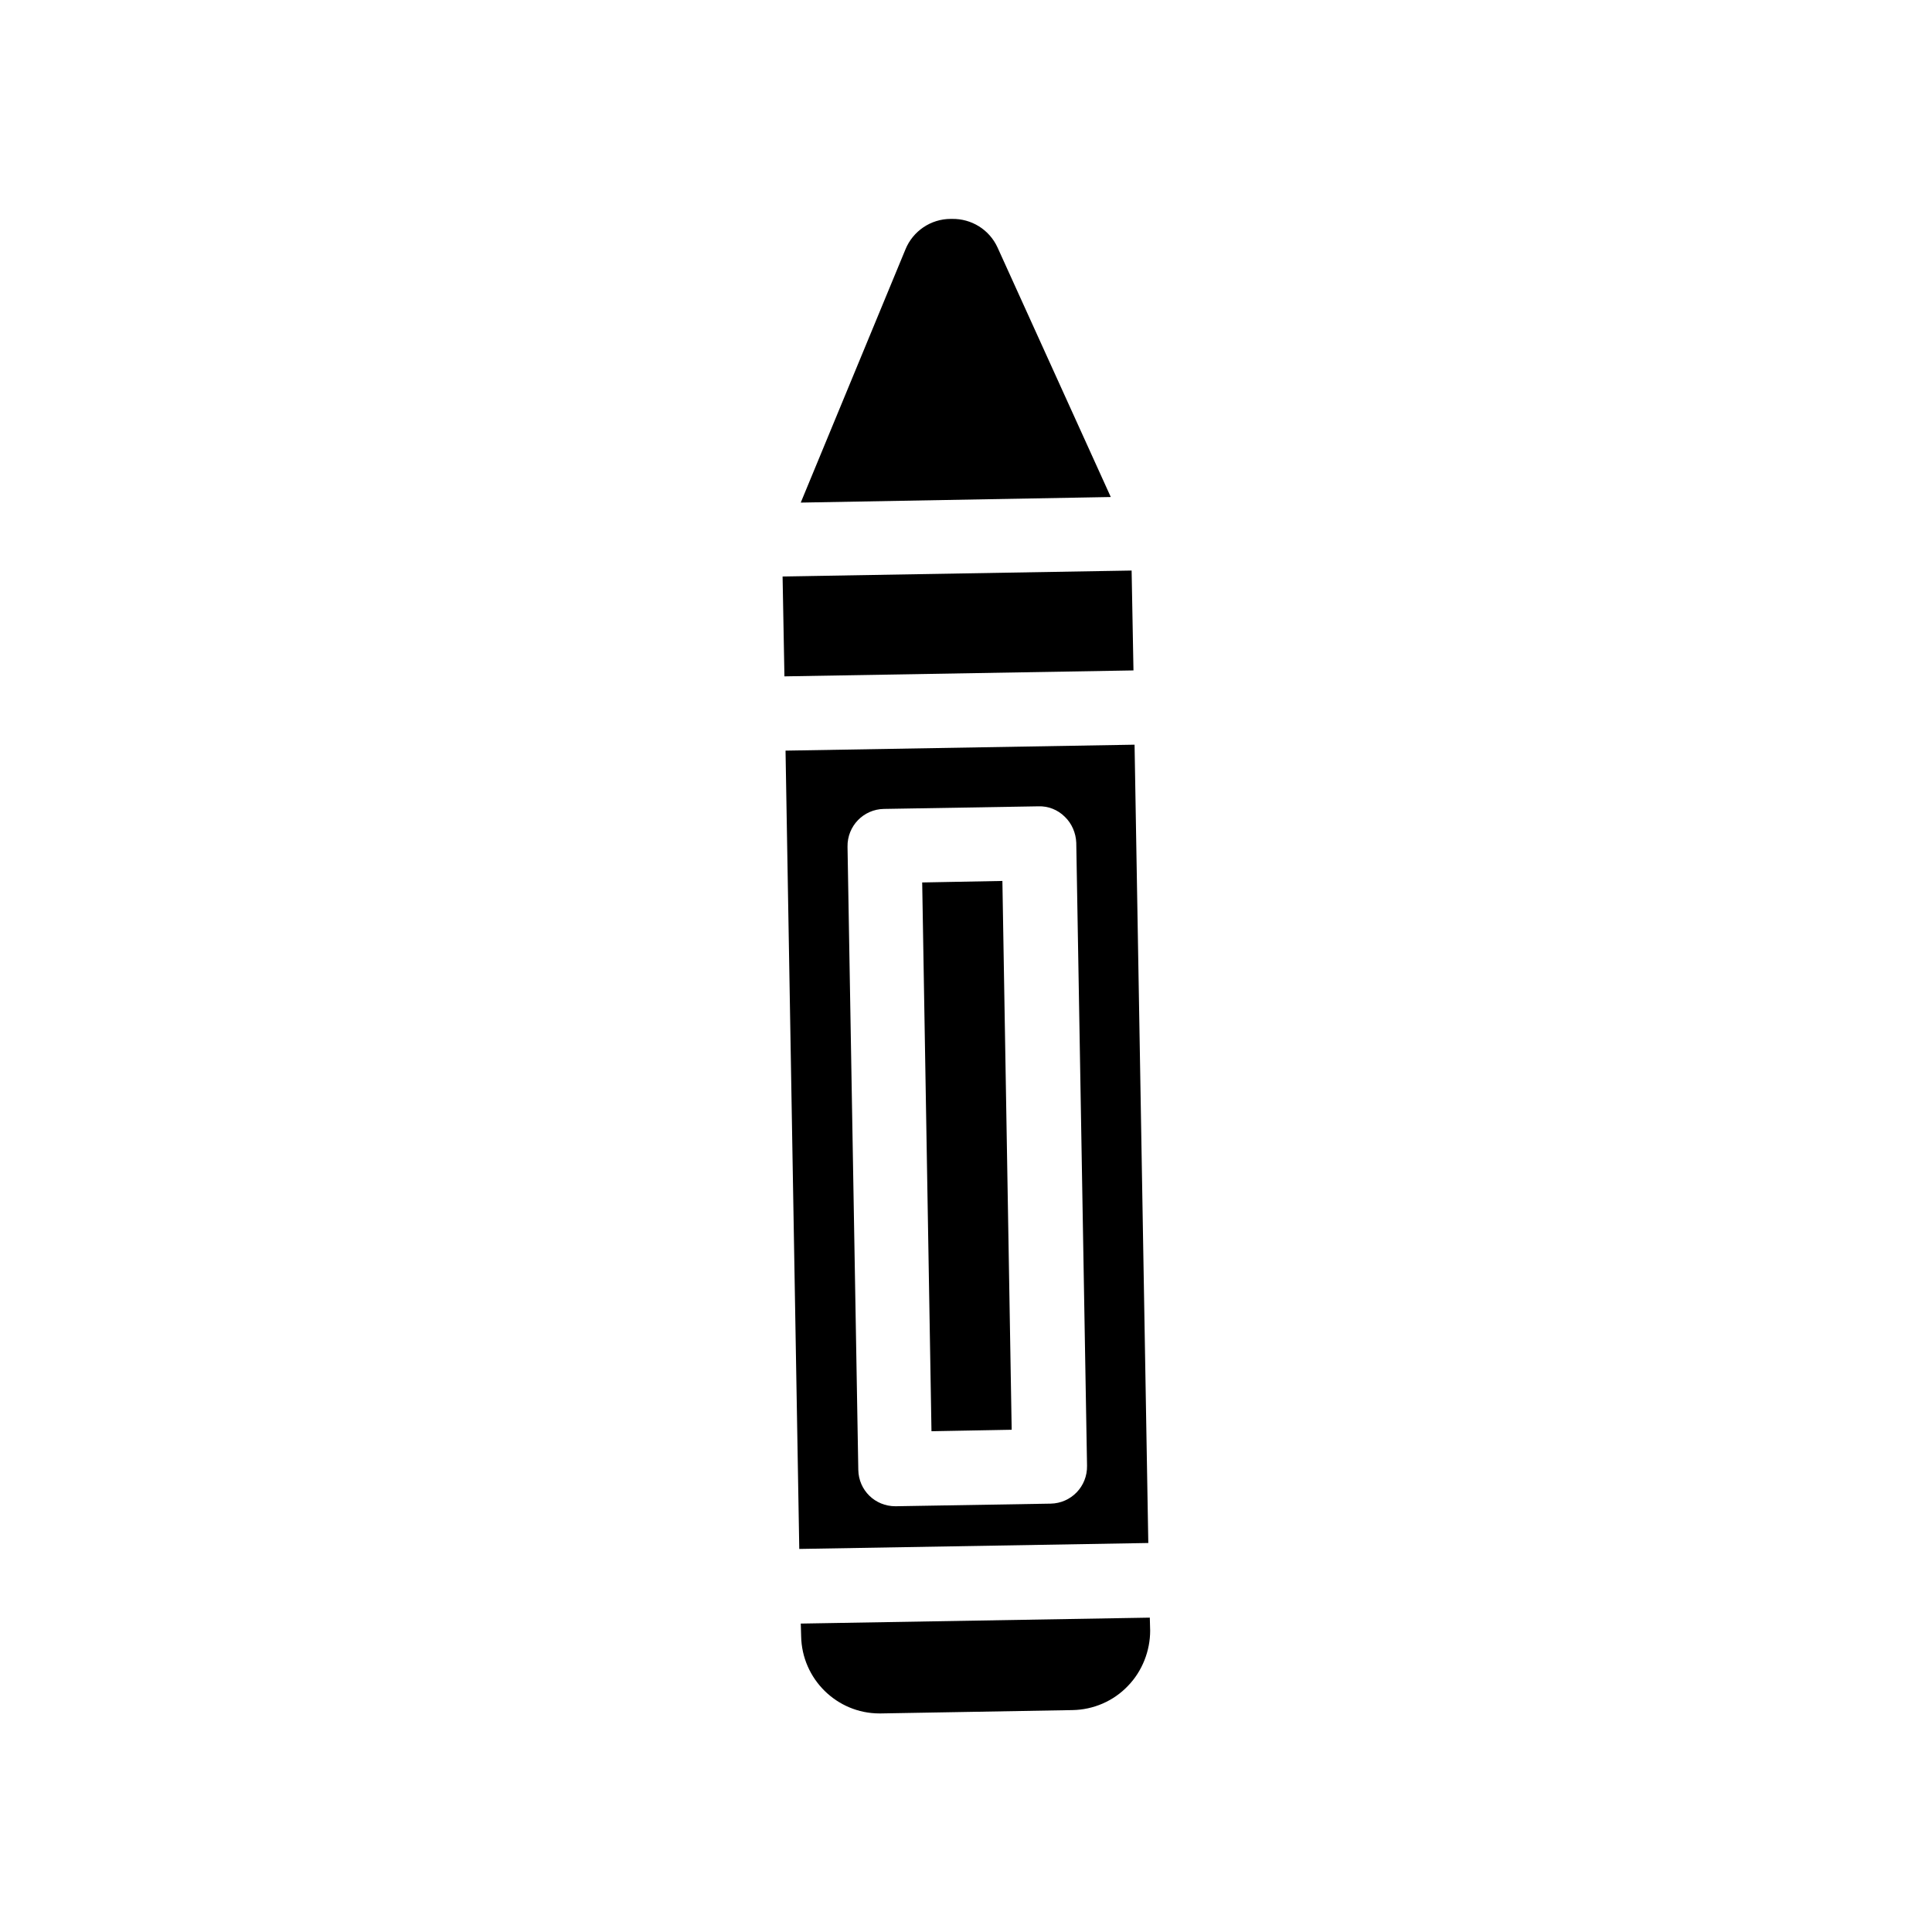
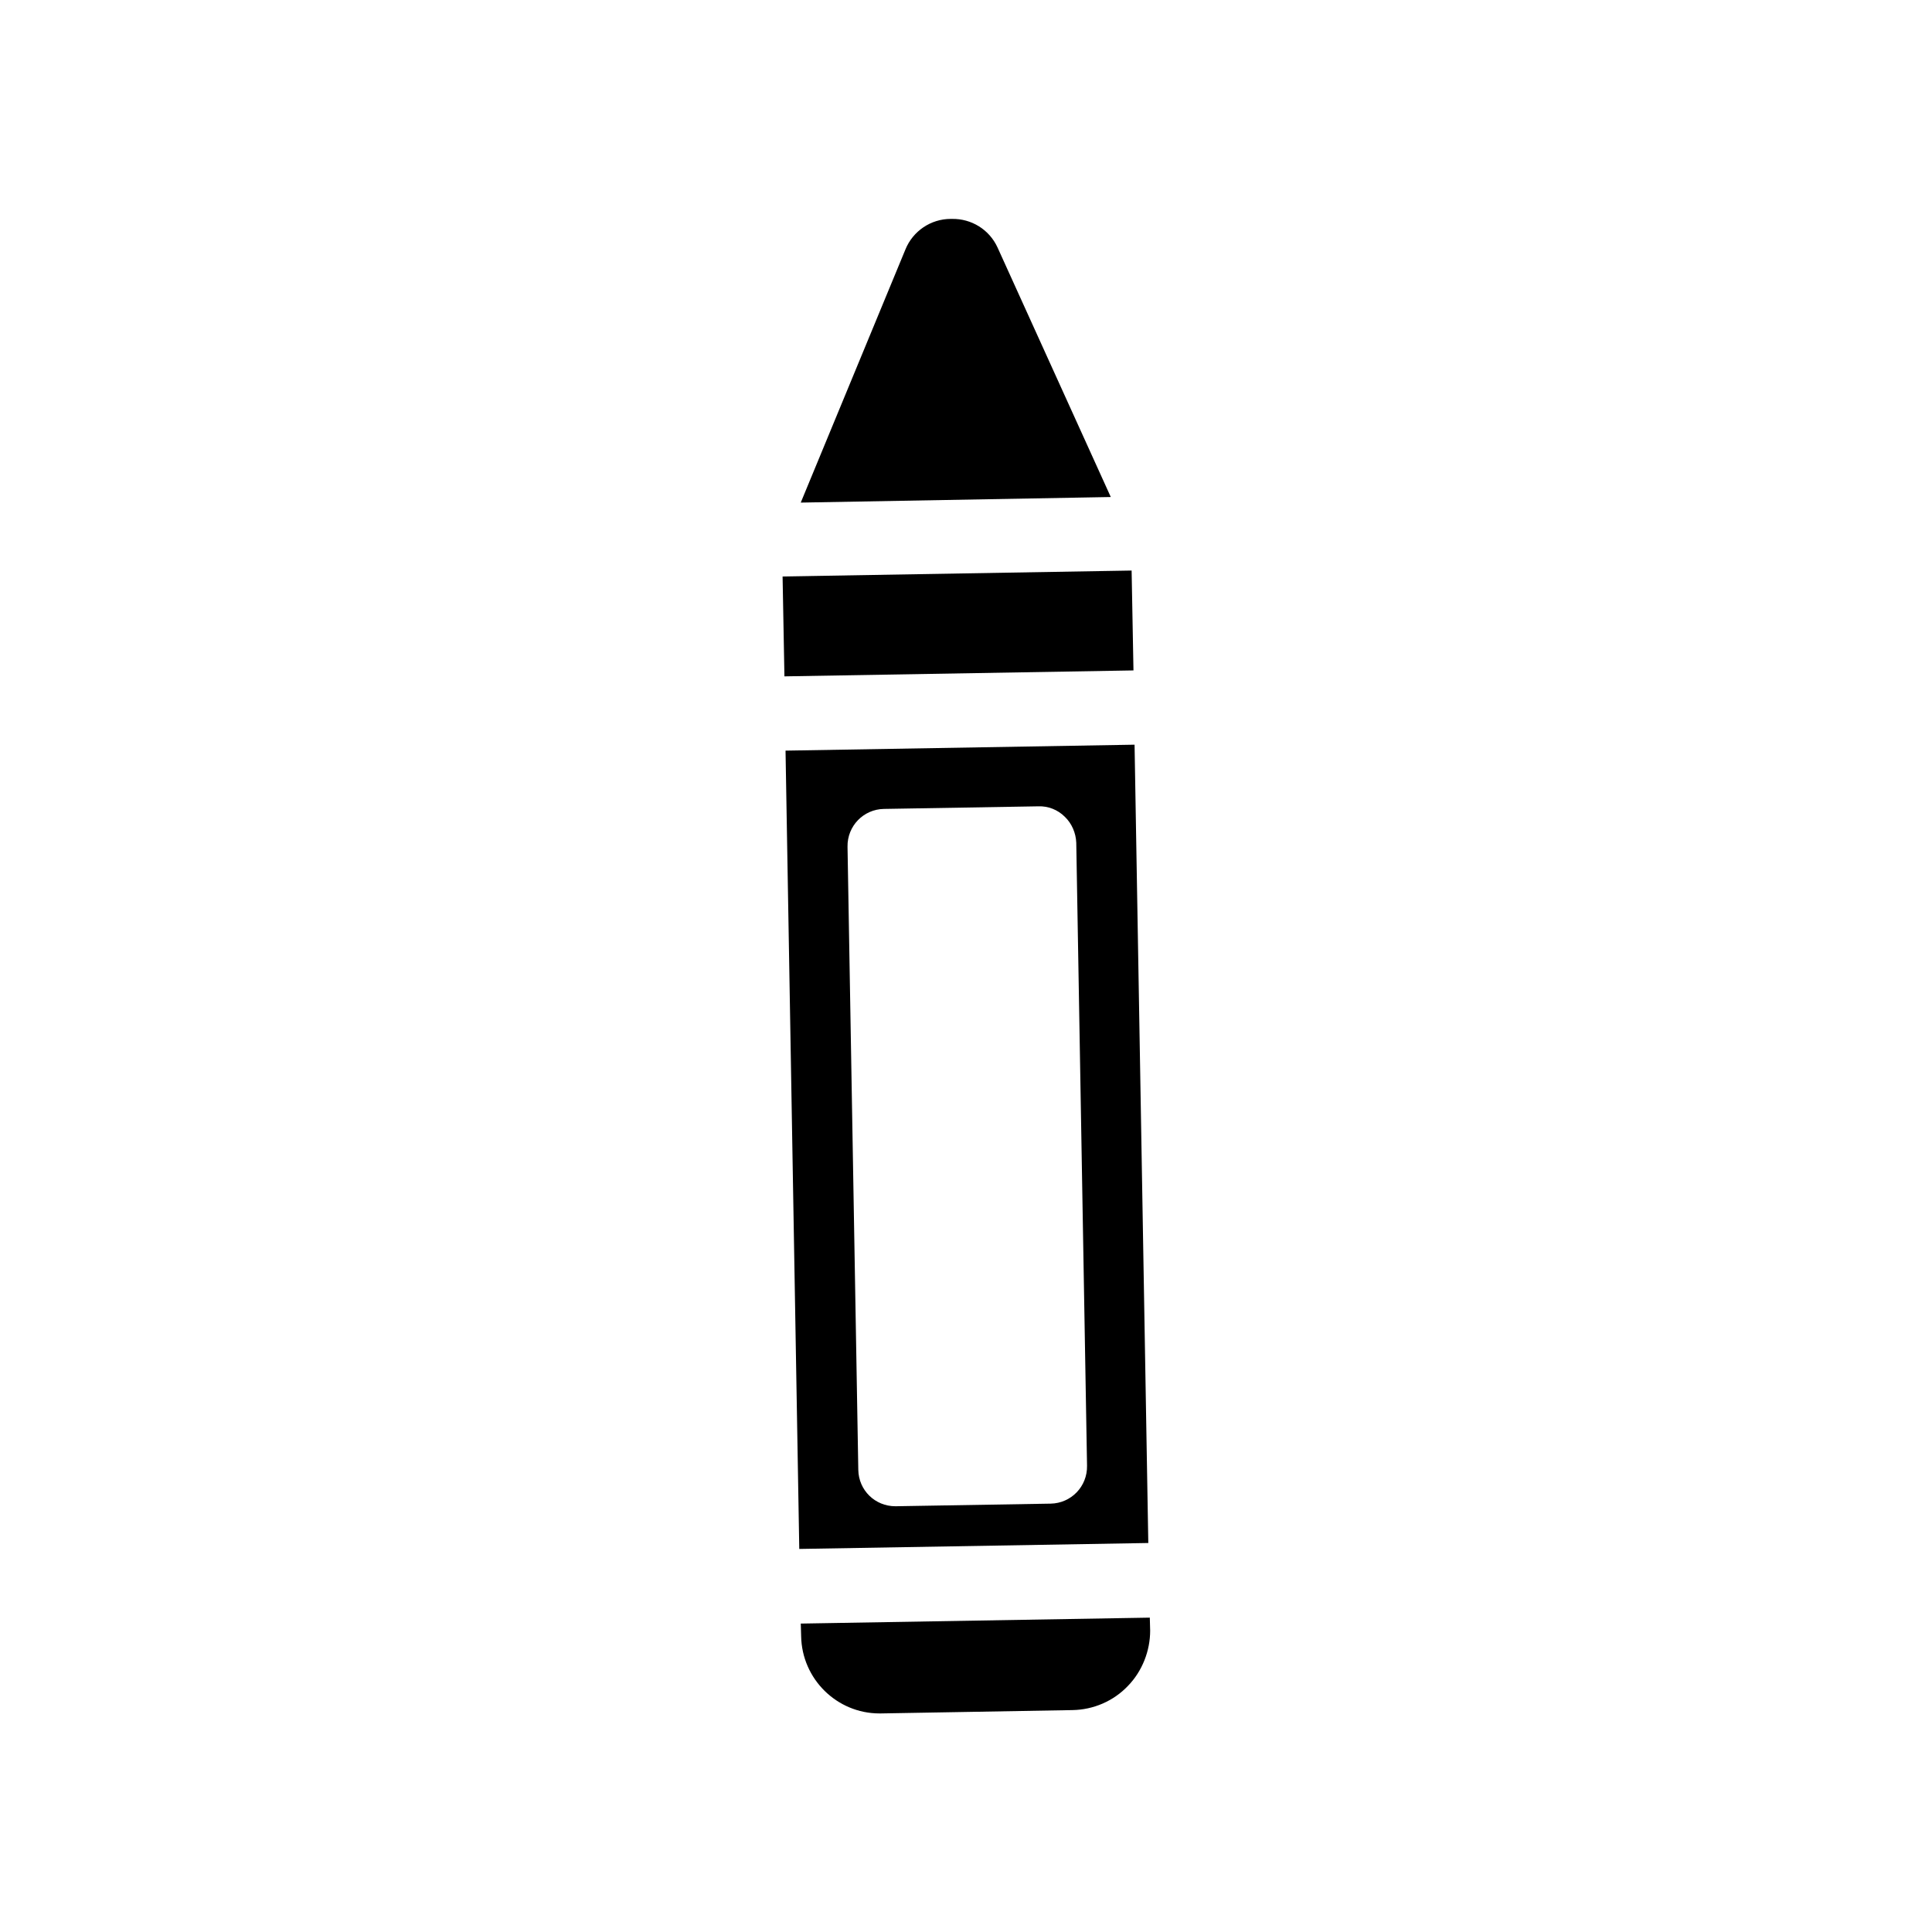
<svg xmlns="http://www.w3.org/2000/svg" fill="#000000" width="800px" height="800px" version="1.1" viewBox="144 144 512 512">
  <g>
-     <path d="m388.39 377.86 2.461 145.43 21.254-0.391-2.461-145.44z" />
    <path d="m443.89 295.2-92.496 1.574 0.488 26.469 92.5-1.574z" />
    <path d="m444.67 341.35-92.496 1.574 3.641 211.56 92.496-1.574zm-22.238 201.13-40.934 0.688-0.199 0.004c-5.41 0-9.742-4.231-9.84-9.645l-2.856-165.12c-0.098-5.512 4.231-9.938 9.645-10.035l40.934-0.688c2.559-0.098 5.117 0.887 6.988 2.754 1.871 1.77 2.953 4.328 3.051 6.887l2.856 165.12c0.098 5.512-4.231 9.938-9.645 10.035z" />
    <path d="m448.71 572.69-92.496 1.574 0.098 3.344c0.195 11.316 9.445 20.469 20.762 20.469h0.395l50.773-0.887c5.512-0.098 10.824-2.363 14.66-6.394 3.836-3.938 5.902-9.348 5.902-14.66z" />
    <path d="m408.36 209.59c-2.164-4.723-6.887-7.676-12.102-7.578h-0.297c-5.312 0-10.035 3.246-12.004 8.07l-27.75 67.109 82.164-1.477z" />
  </g>
</svg>